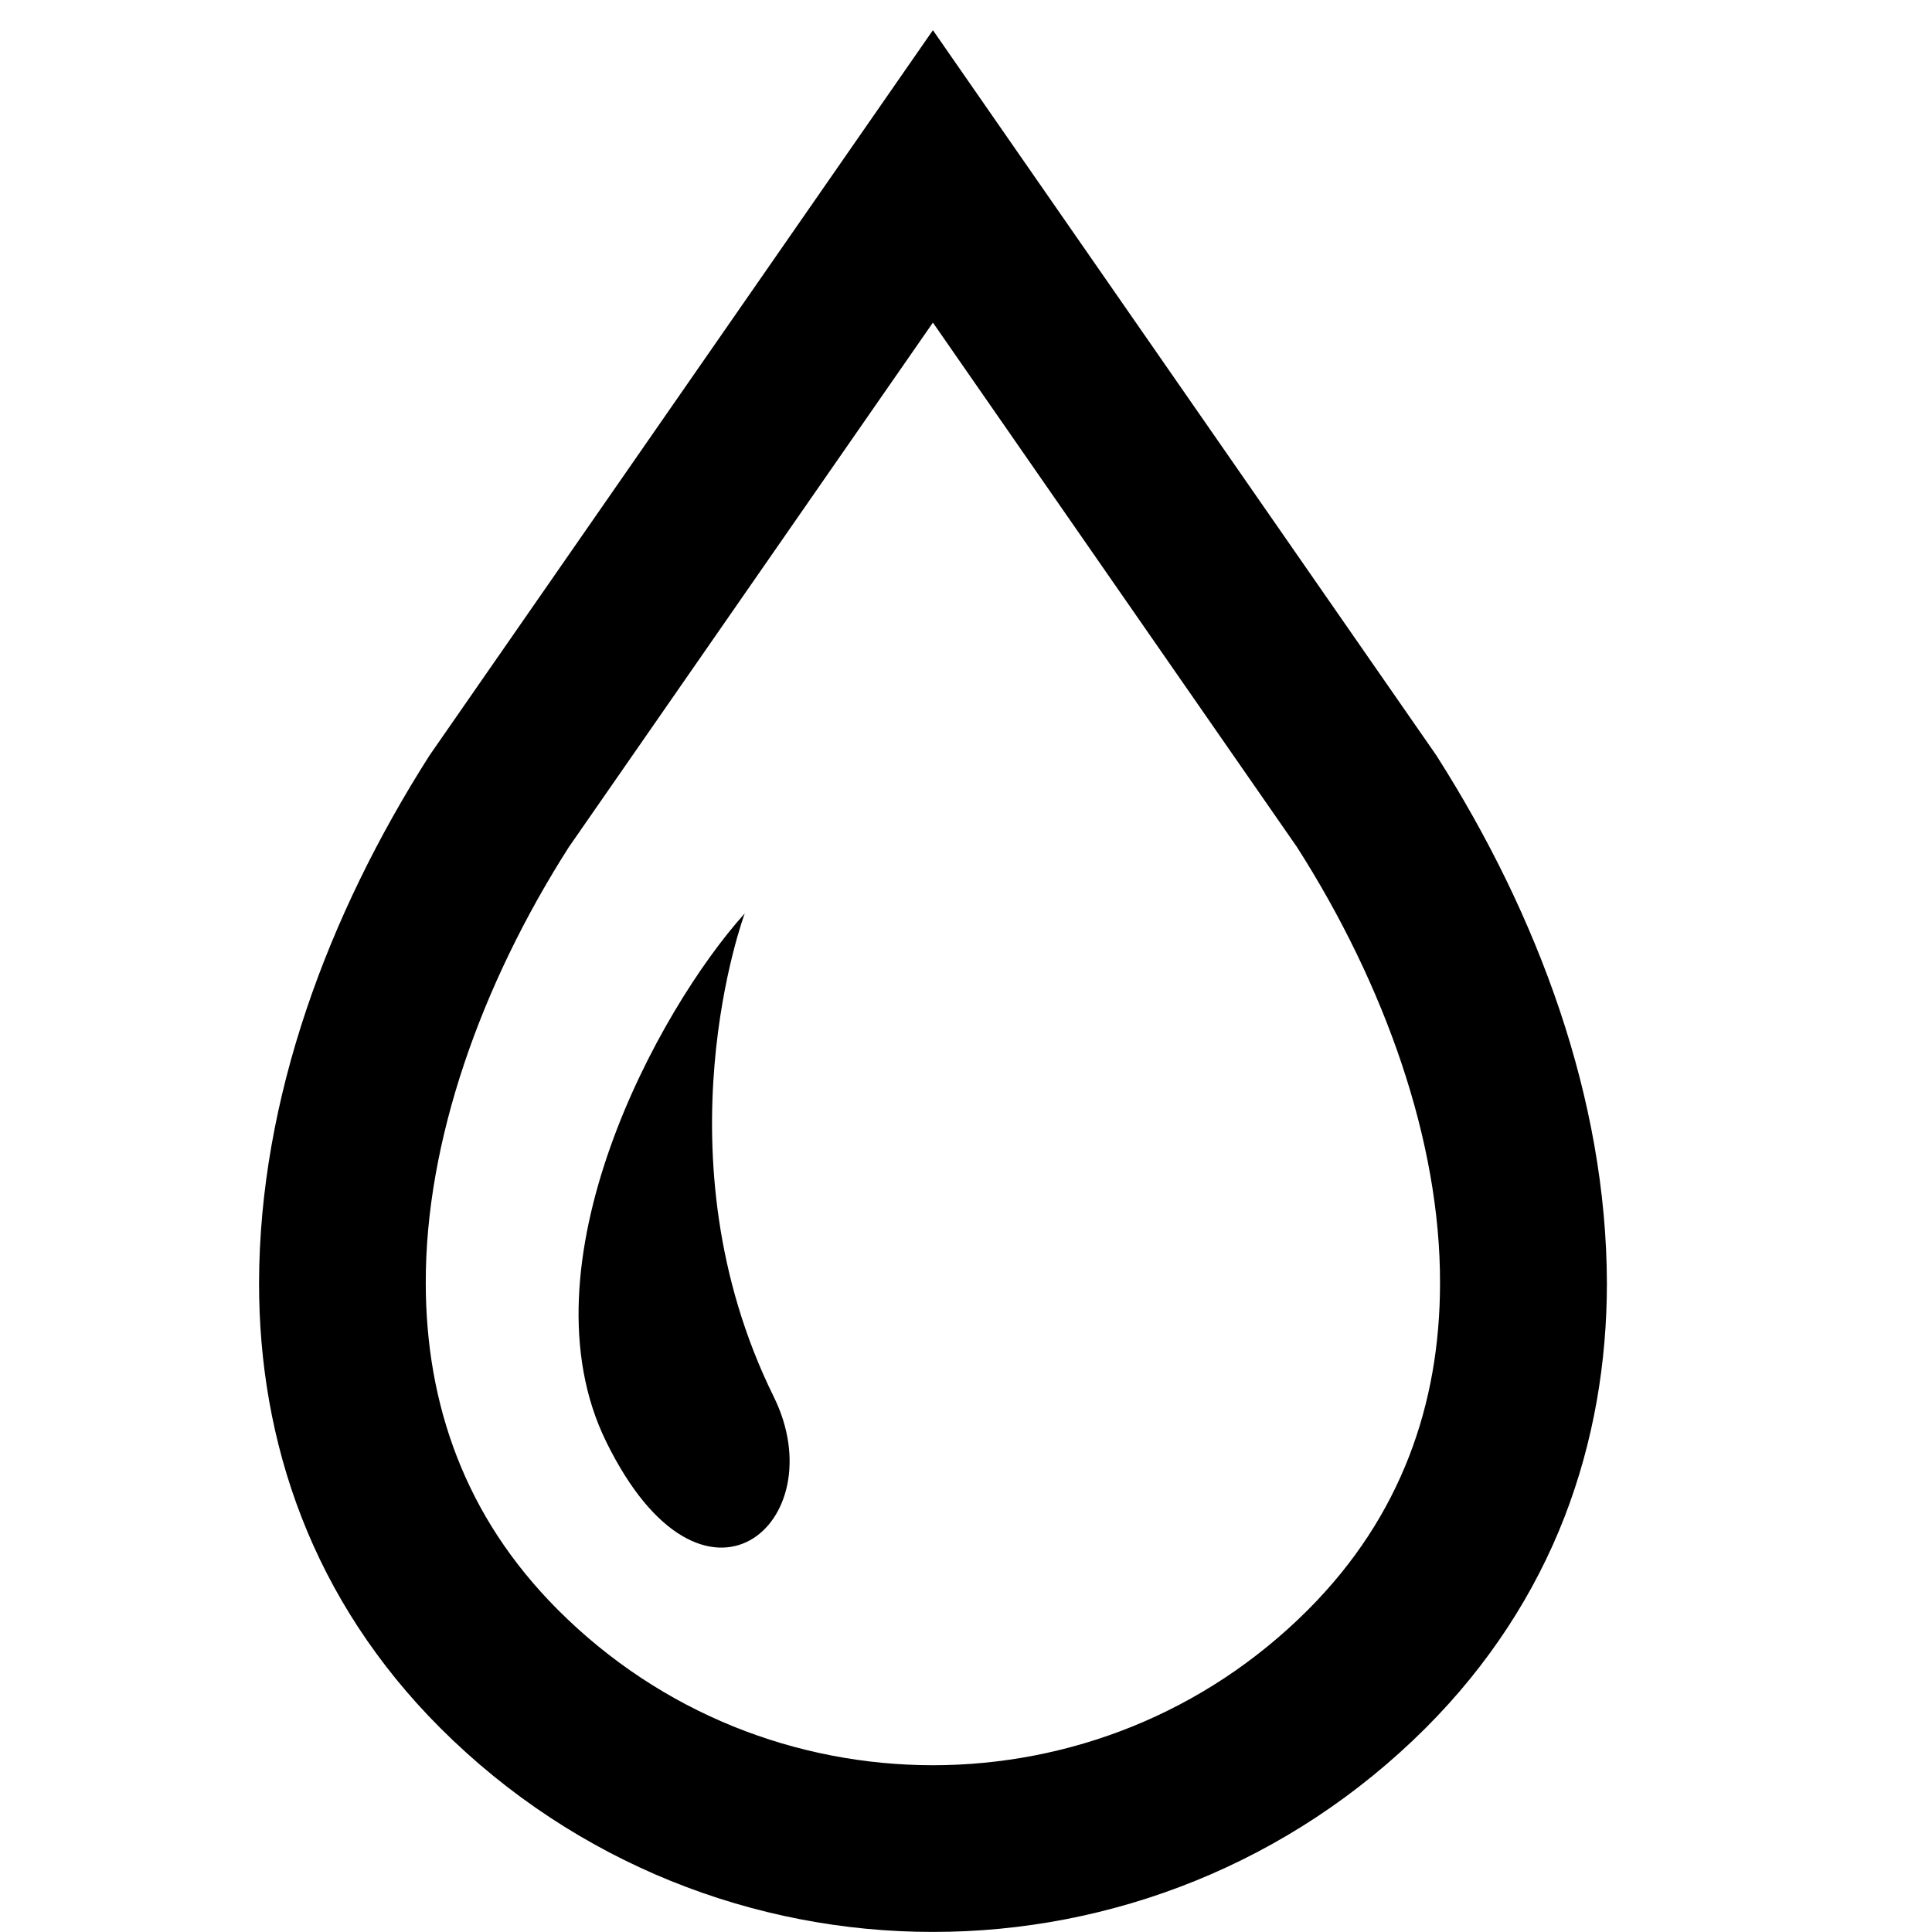
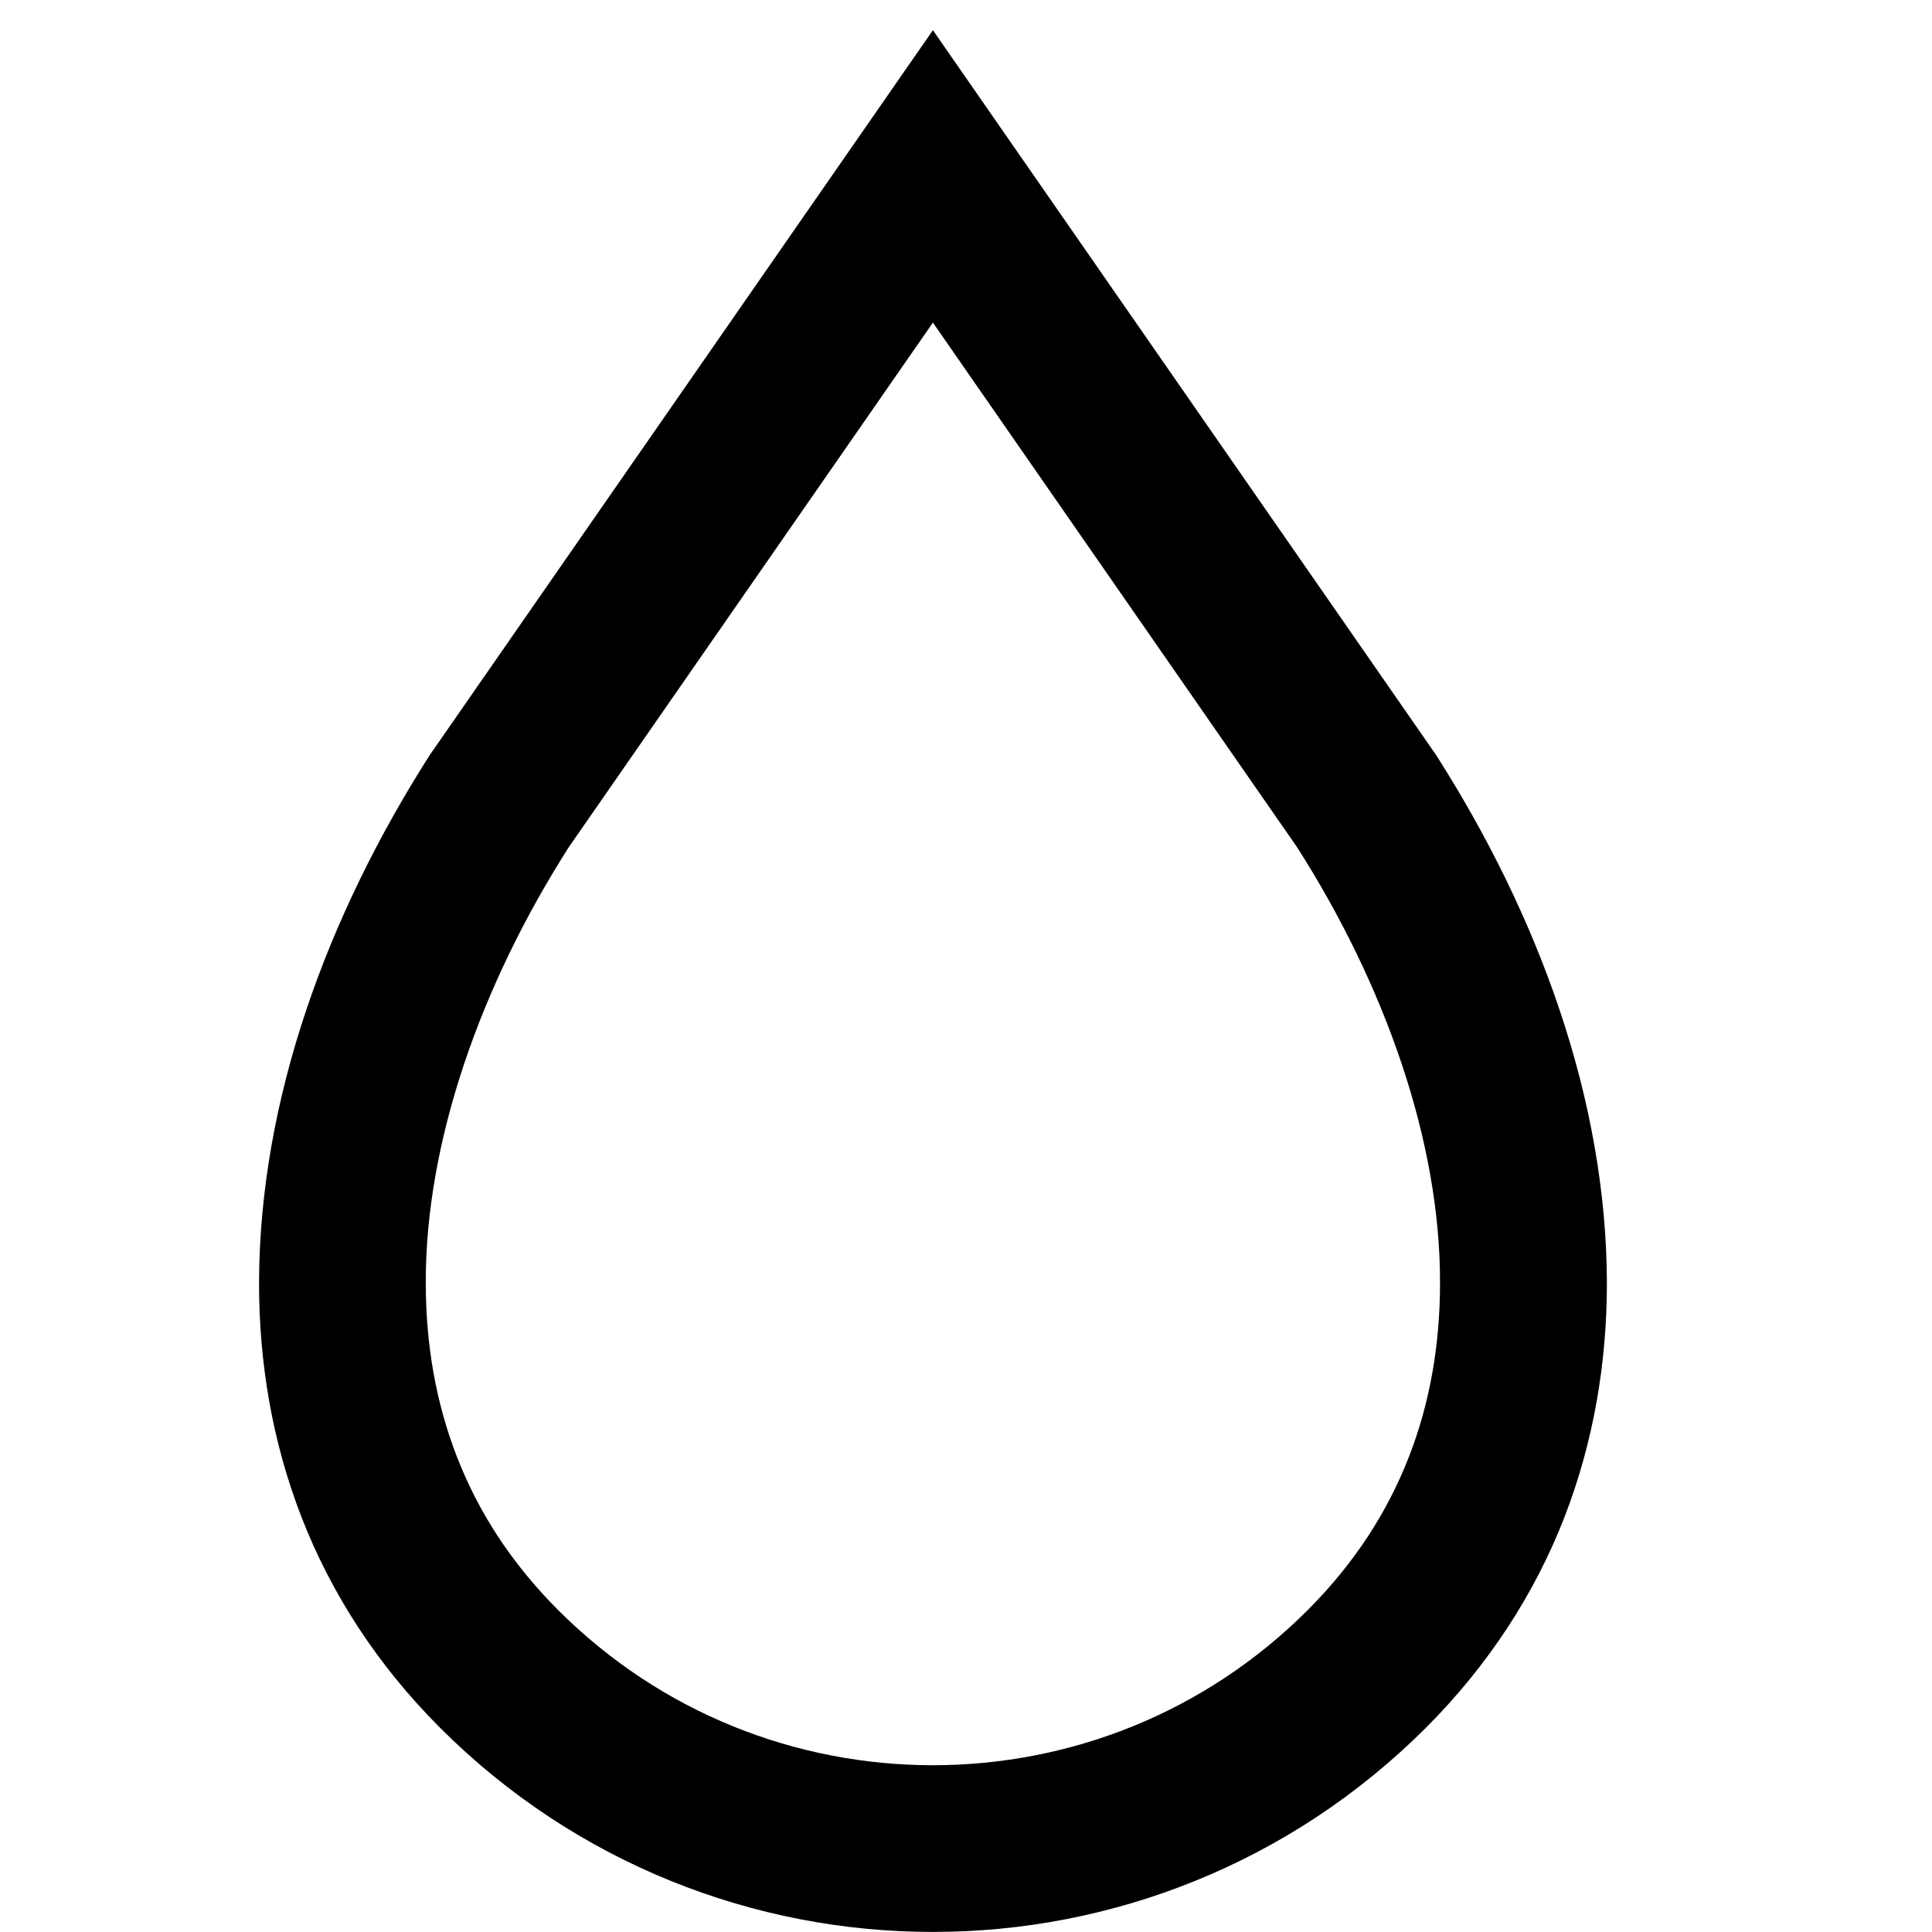
<svg xmlns="http://www.w3.org/2000/svg" version="1.1" id="レイヤー_1" x="0px" y="0px" width="48px" height="48px" viewBox="0 0 48 48" enable-background="new 0 0 48 48" xml:space="preserve">
  <g id="_レイヤー_1">
</g>
  <g id="_x31_">
    <g>
      <path d="M35.703,18.795l-0.021-0.032l-0.023-0.034L23.178,0.75L10.676,18.761l-0.022,0.034c-2.508,3.942-4.209,8.5-4.218,13.081    c-0.001,1.969,0.324,3.938,1.056,5.819c0.73,1.881,1.872,3.662,3.444,5.234l0,0c3.375,3.375,7.818,5.072,12.243,5.069    c4.424,0.003,8.868-1.694,12.243-5.069l-1.464,1.463l1.465-1.463c1.572-1.572,2.714-3.354,3.444-5.232    c0.73-1.883,1.056-3.854,1.056-5.819C39.912,27.295,38.211,22.737,35.703,18.795z M35.005,36.193    c-0.528,1.354-1.334,2.625-2.513,3.807l1.465-1.464L32.492,40c-2.577,2.576-5.936,3.854-9.314,3.857    C19.8,43.854,16.442,42.576,13.865,40l0,0c-1.179-1.182-1.985-2.451-2.513-3.807c-0.526-1.354-0.773-2.801-0.774-4.317    c-0.009-3.515,1.372-7.413,3.556-10.832l9.044-13.029l9.046,13.032c2.184,3.419,3.563,7.316,3.553,10.831    C35.777,33.395,35.531,34.841,35.005,36.193z" />
-       <path d="M18.503,22.693c-2.162,2.402-5.604,8.726-3.442,13.127c2.414,4.918,5.7,1.994,4.162-1.119    C16.262,28.698,18.503,22.693,18.503,22.693z" />
    </g>
  </g>
</svg>